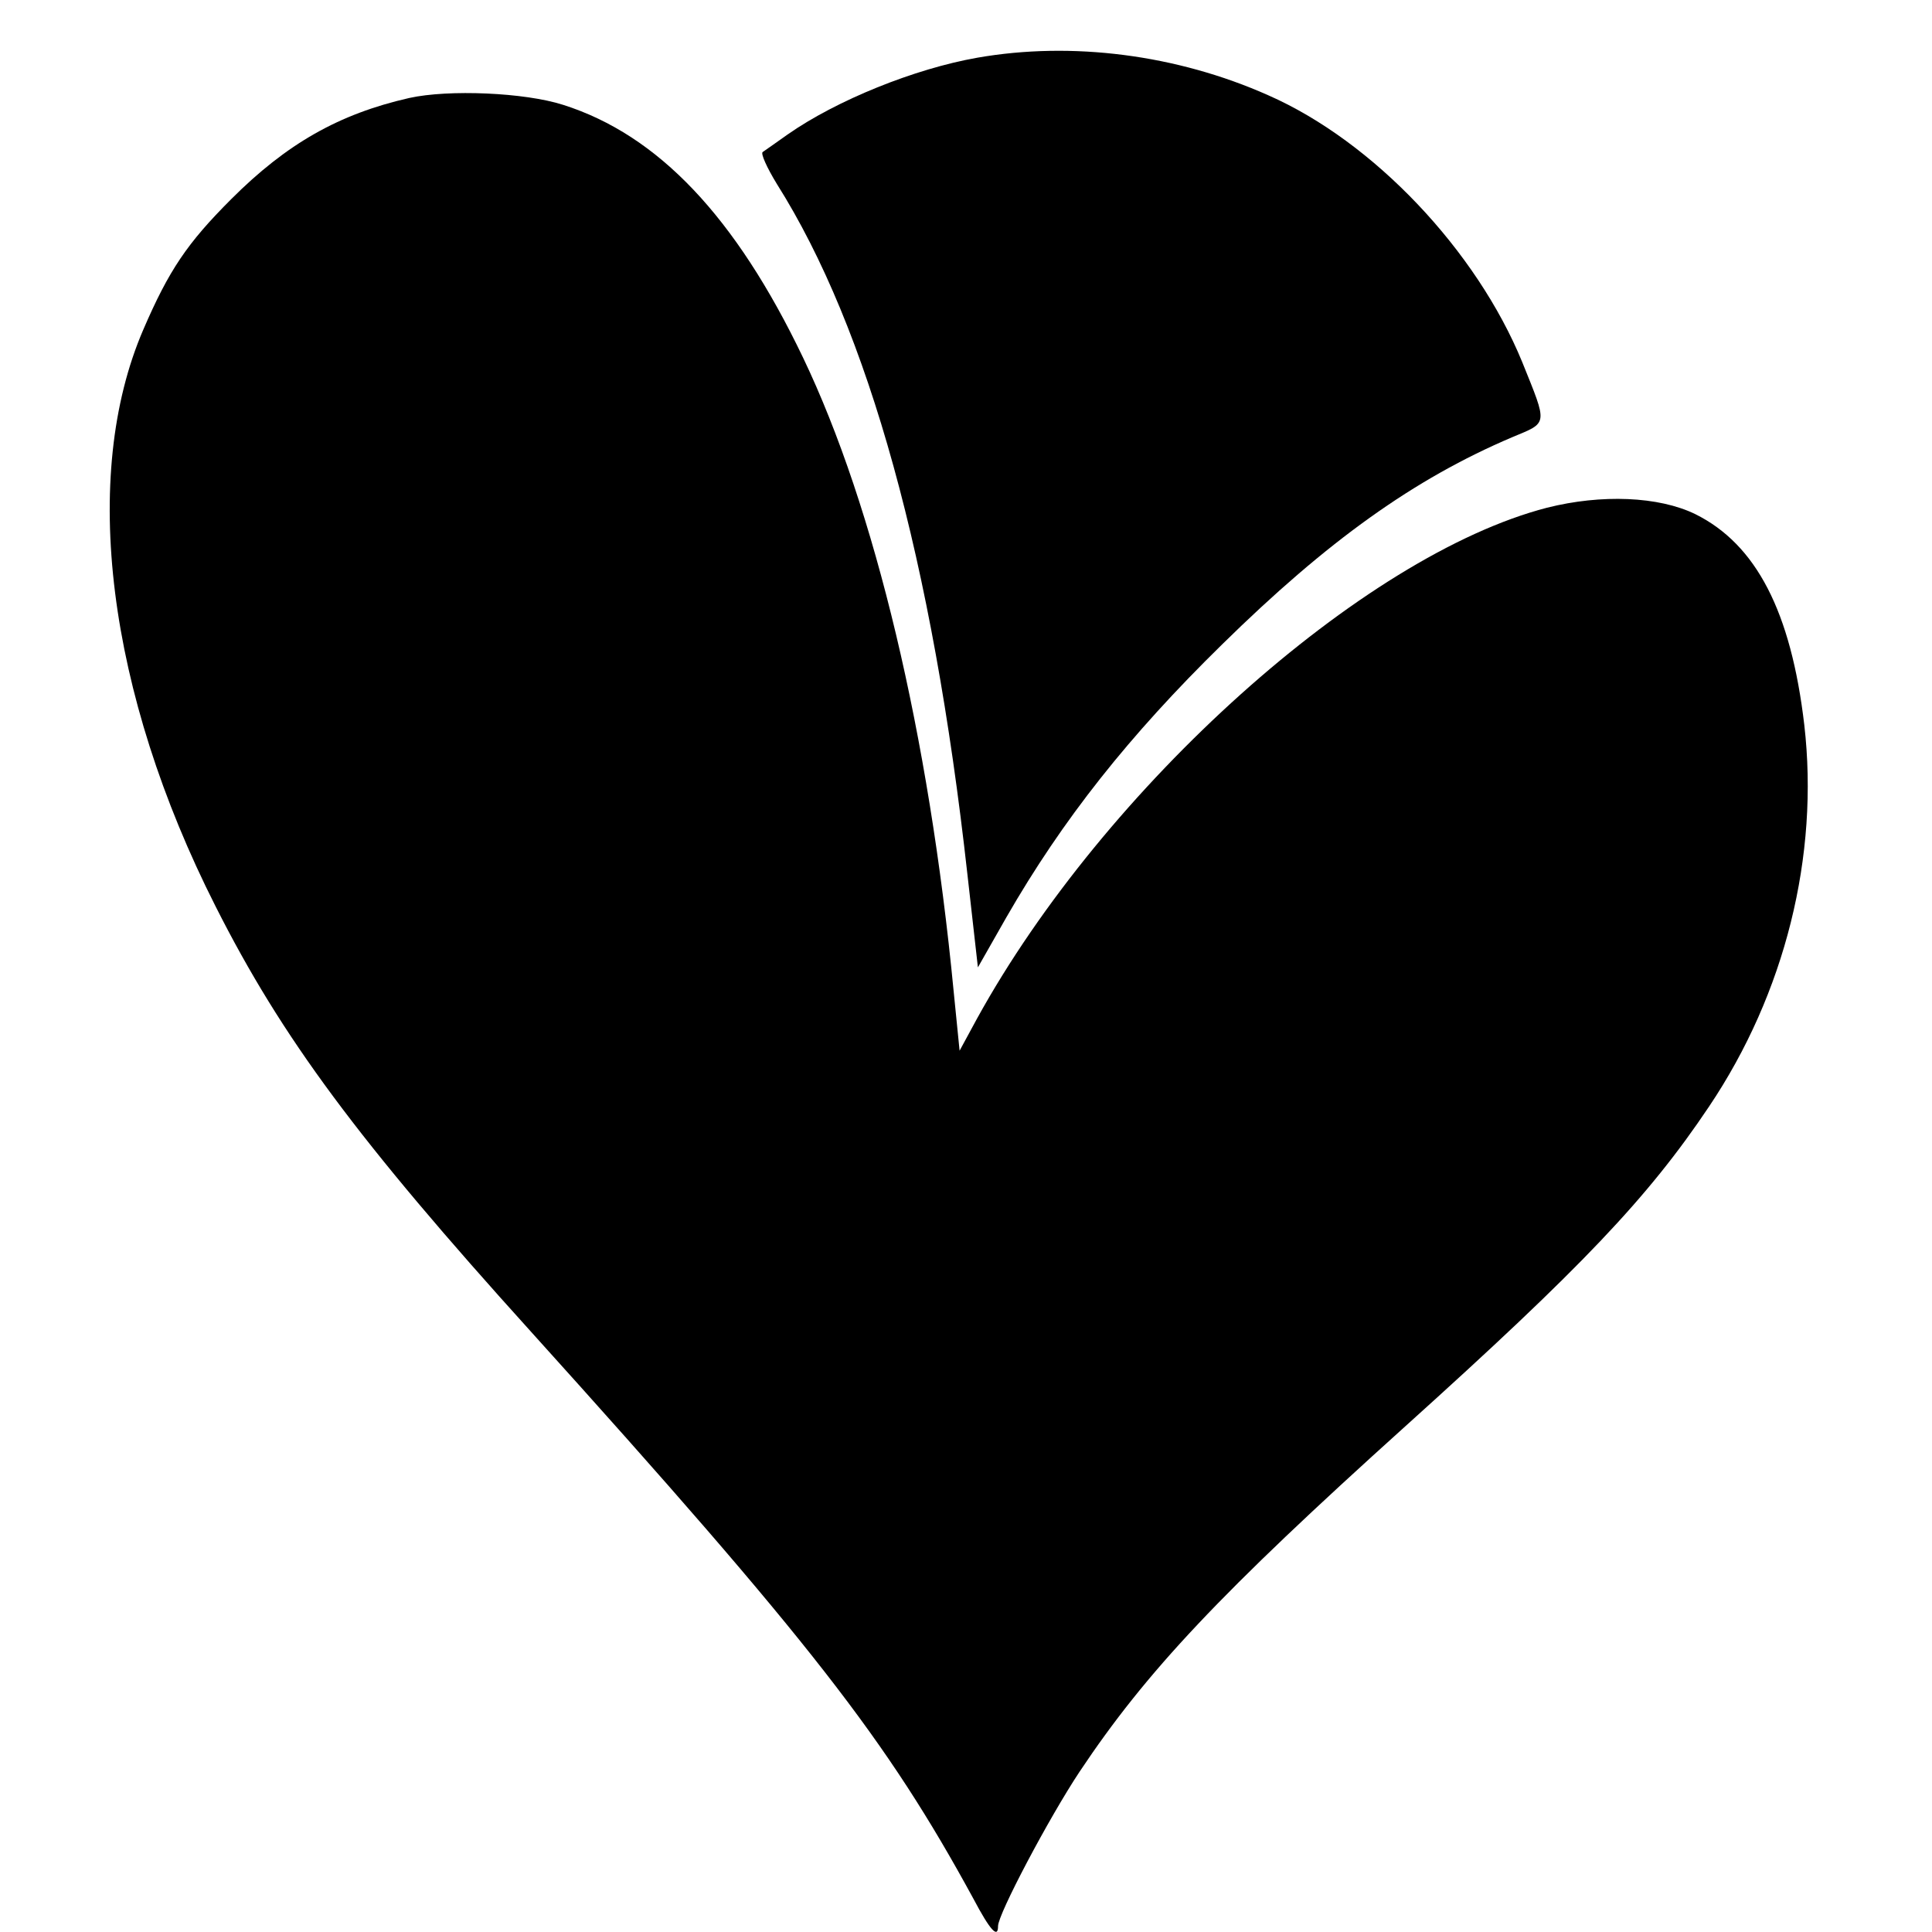
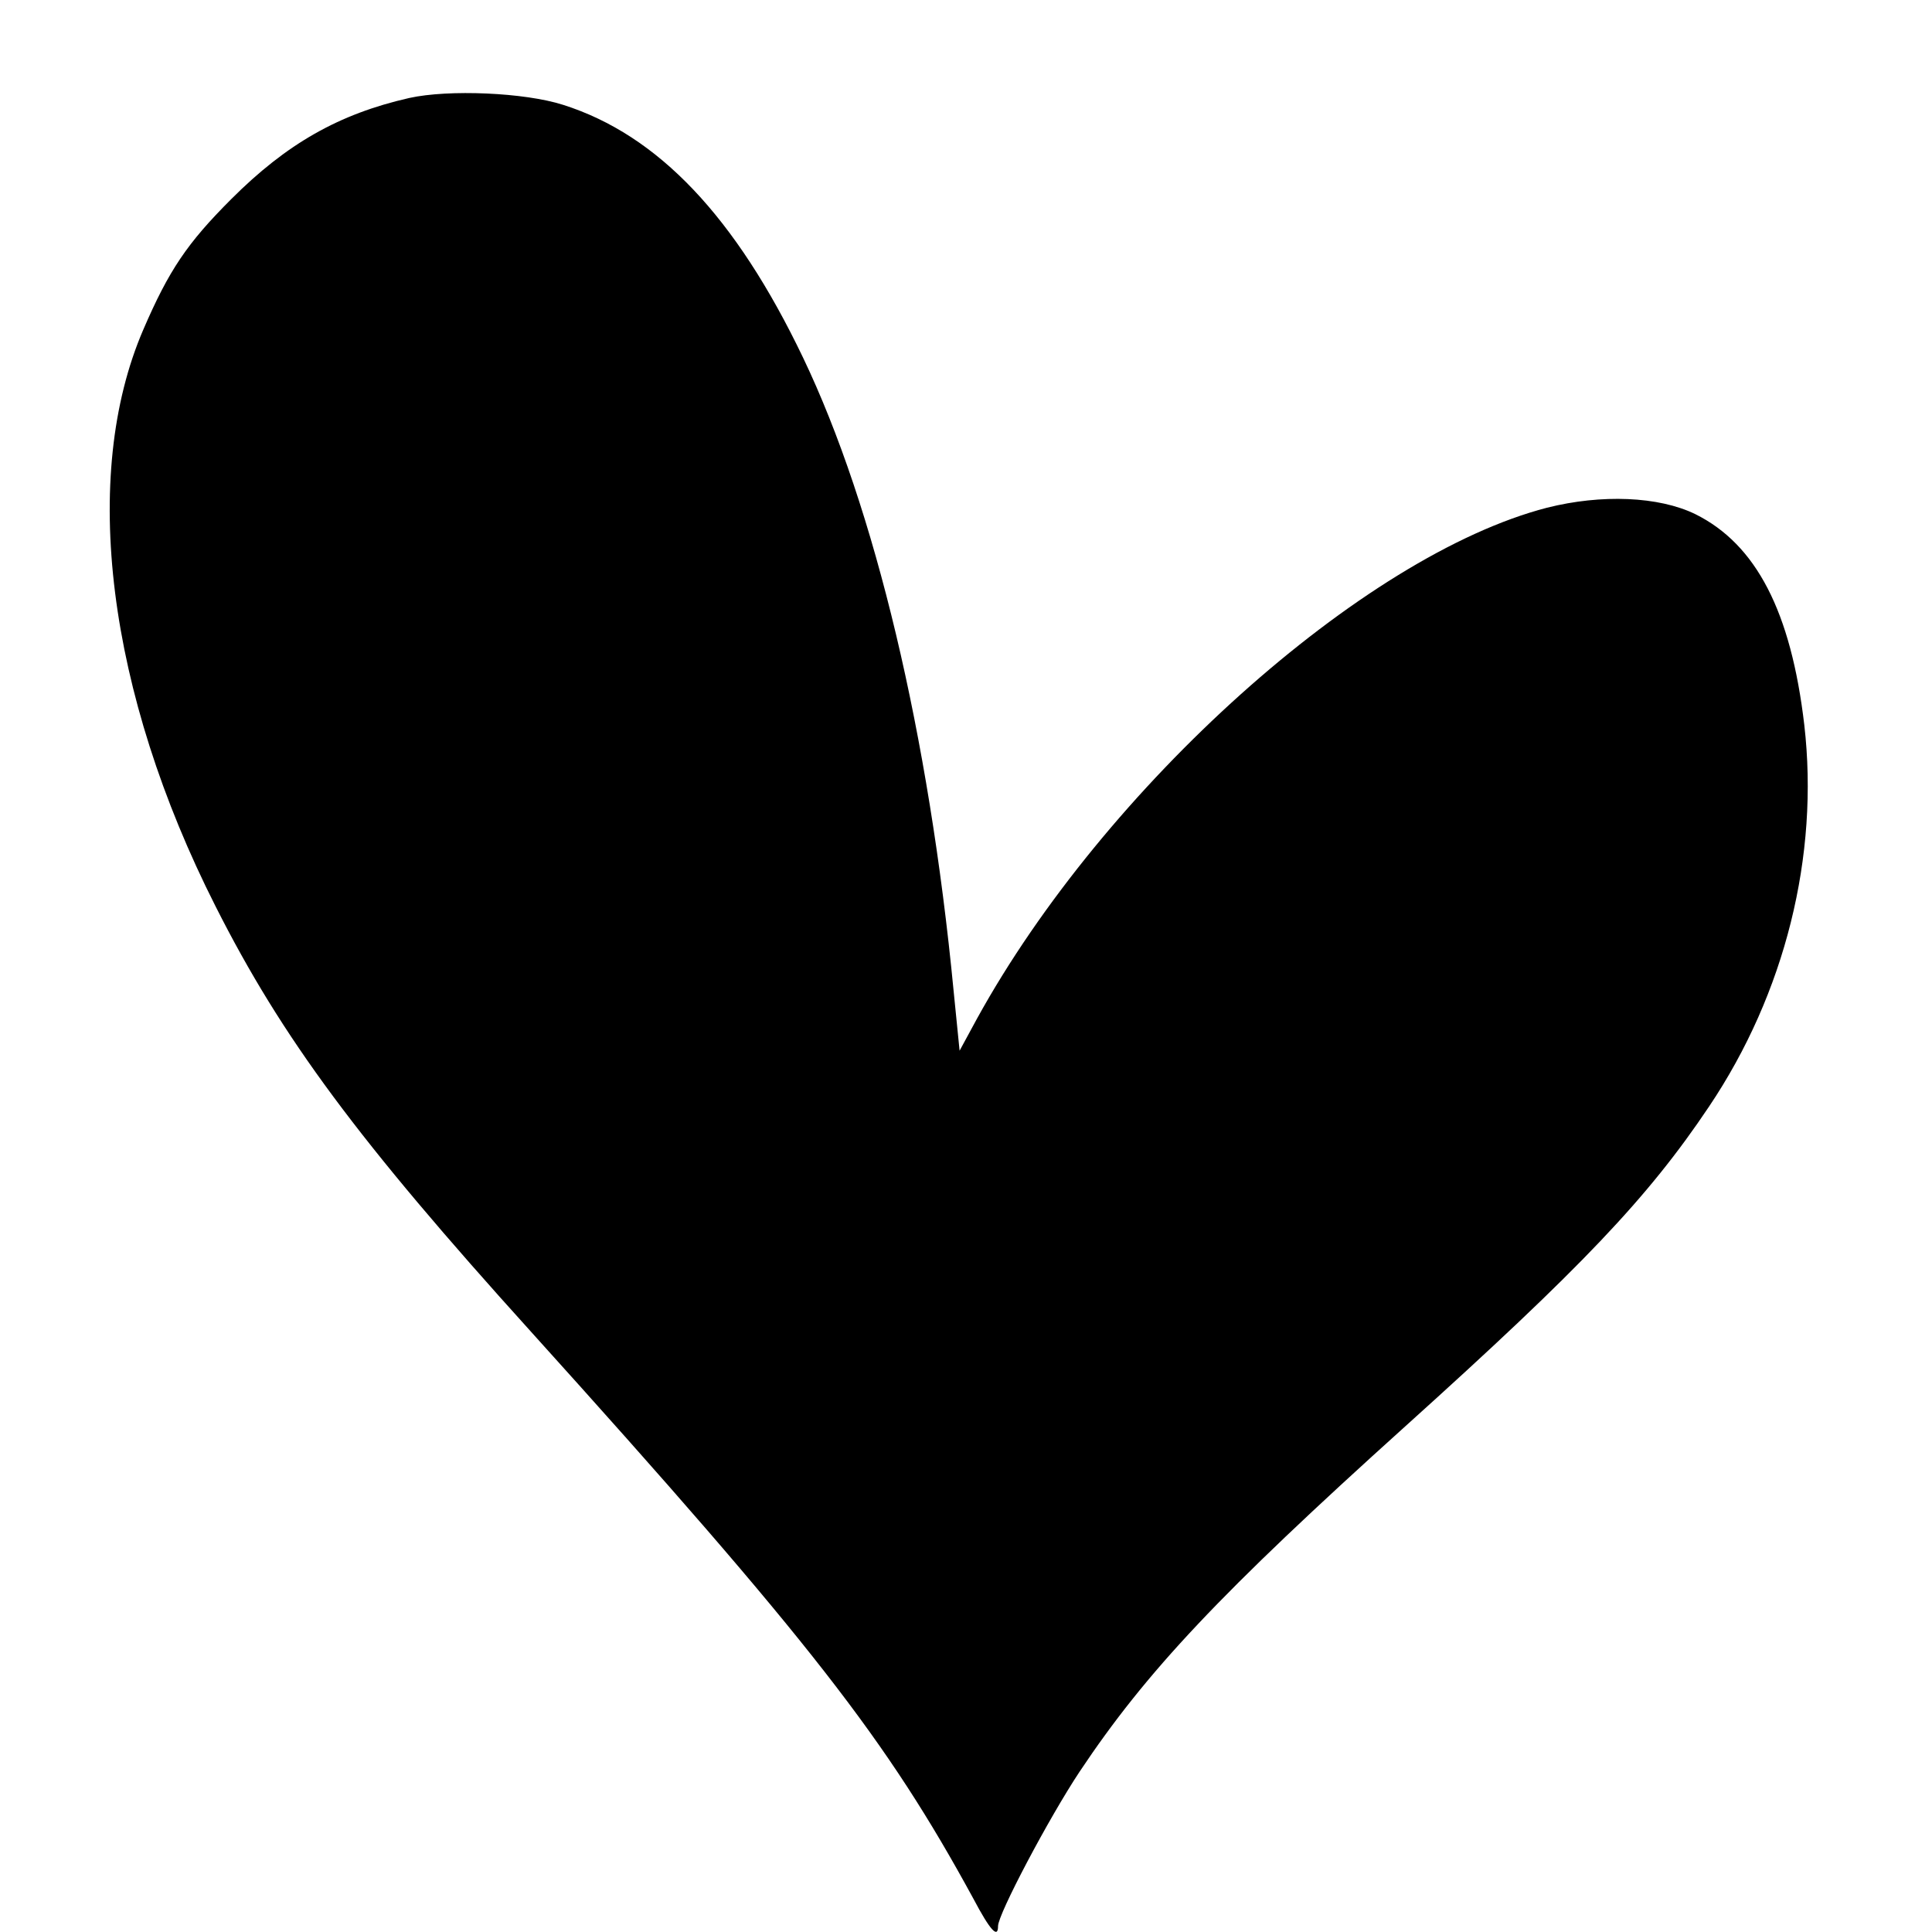
<svg xmlns="http://www.w3.org/2000/svg" version="1.0" width="422pt" height="422pt" viewBox="0 0 422 422" preserveAspectRatio="xMidYMid meet">
  <g transform="translate(0,422) scale(0.1,-0.1)" fill="#000000" stroke="none">
-     <path d="M2135 4094 c-137 -24 -308 -93 -415 -168 -24 -17 -48 -34 -54 -38 -5 -3 9 -34 31 -70 200 -317 340 -823 416 -1507 l23 -204 62 109 c123 214 268 397 471 596 231 227 420 362 634 453 79 33 78 25 22 164 -100 244 -325 482 -555 583 -200 89 -429 118 -635 82z" />
    <path d="M894 4006 c-154 -35 -268 -100 -389 -221 -96 -96 -136 -155 -192 -285 -138 -320 -79 -792 158 -1260 145 -287 311 -511 689 -929 611 -677 777 -891 966 -1238 37 -70 54 -88 54 -60 0 26 111 236 178 337 146 219 307 390 712 755 384 346 529 498 663 698 166 247 241 548 208 834 -29 247 -105 394 -238 460 -80 39 -205 44 -324 14 -402 -104 -967 -611 -1245 -1116 l-38 -70 -13 130 c-54 561 -172 1056 -329 1384 -147 307 -316 486 -524 552 -84 27 -250 34 -336 15z" />
  </g>
</svg>